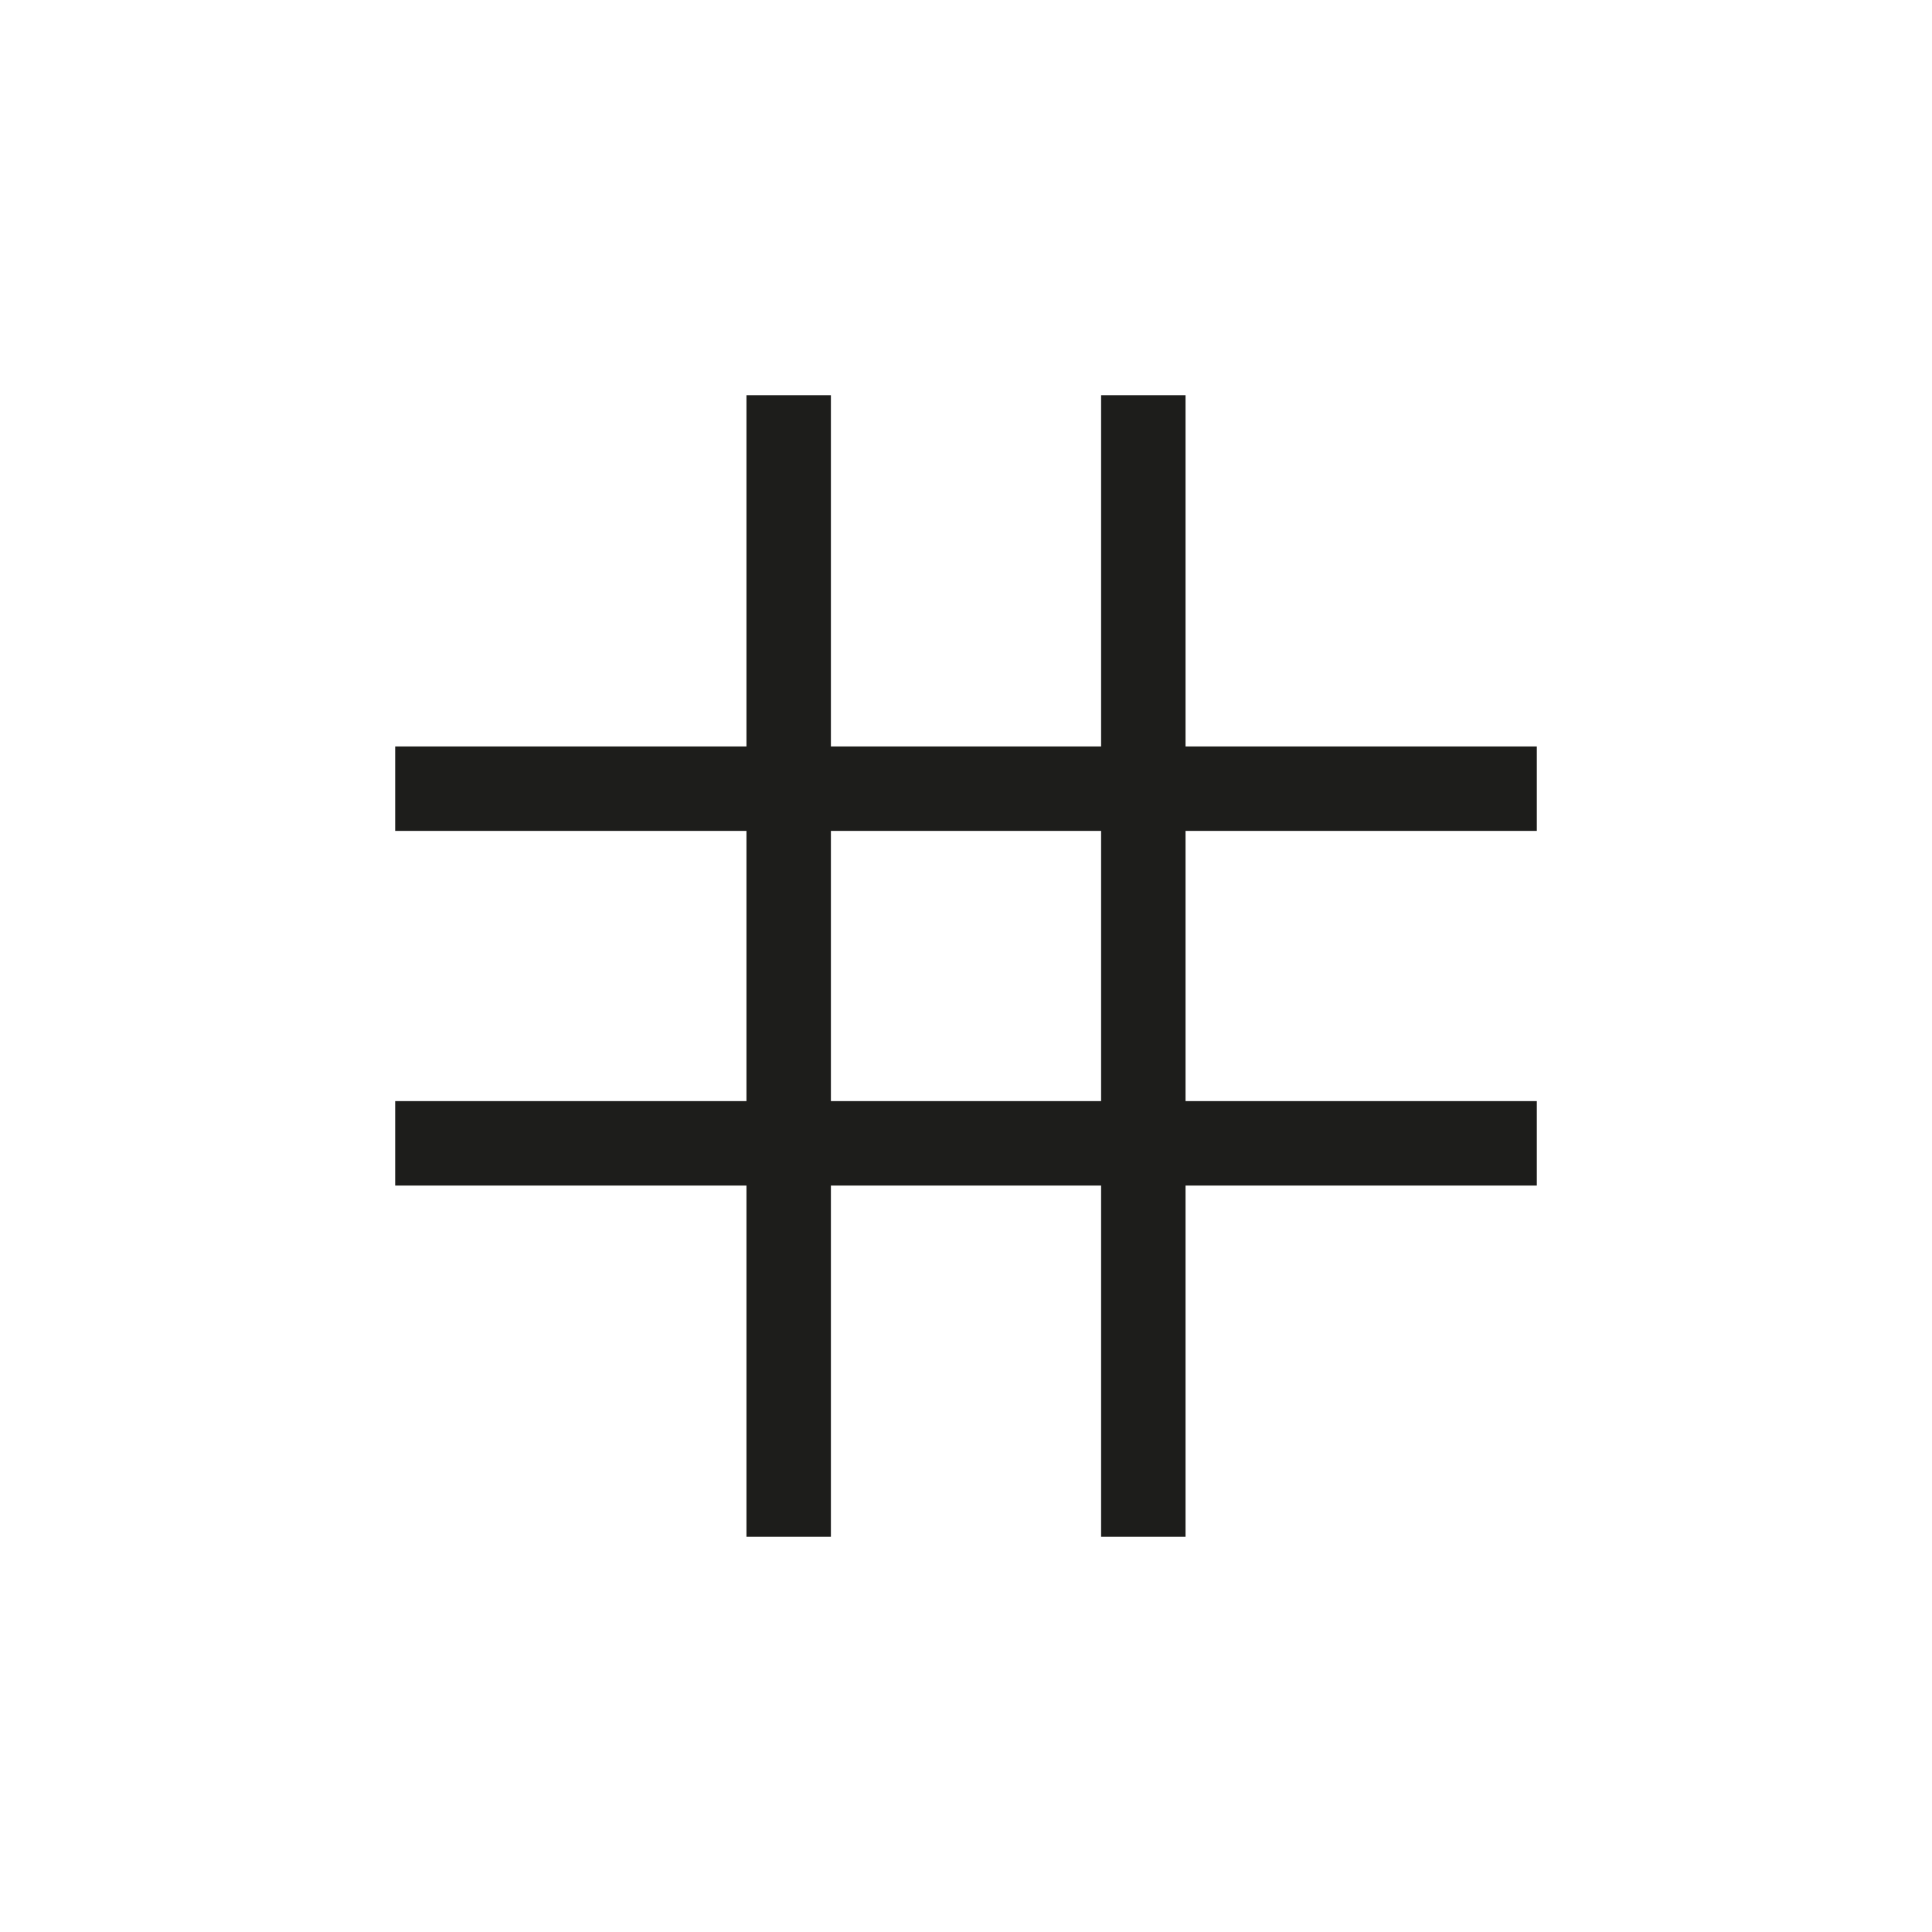
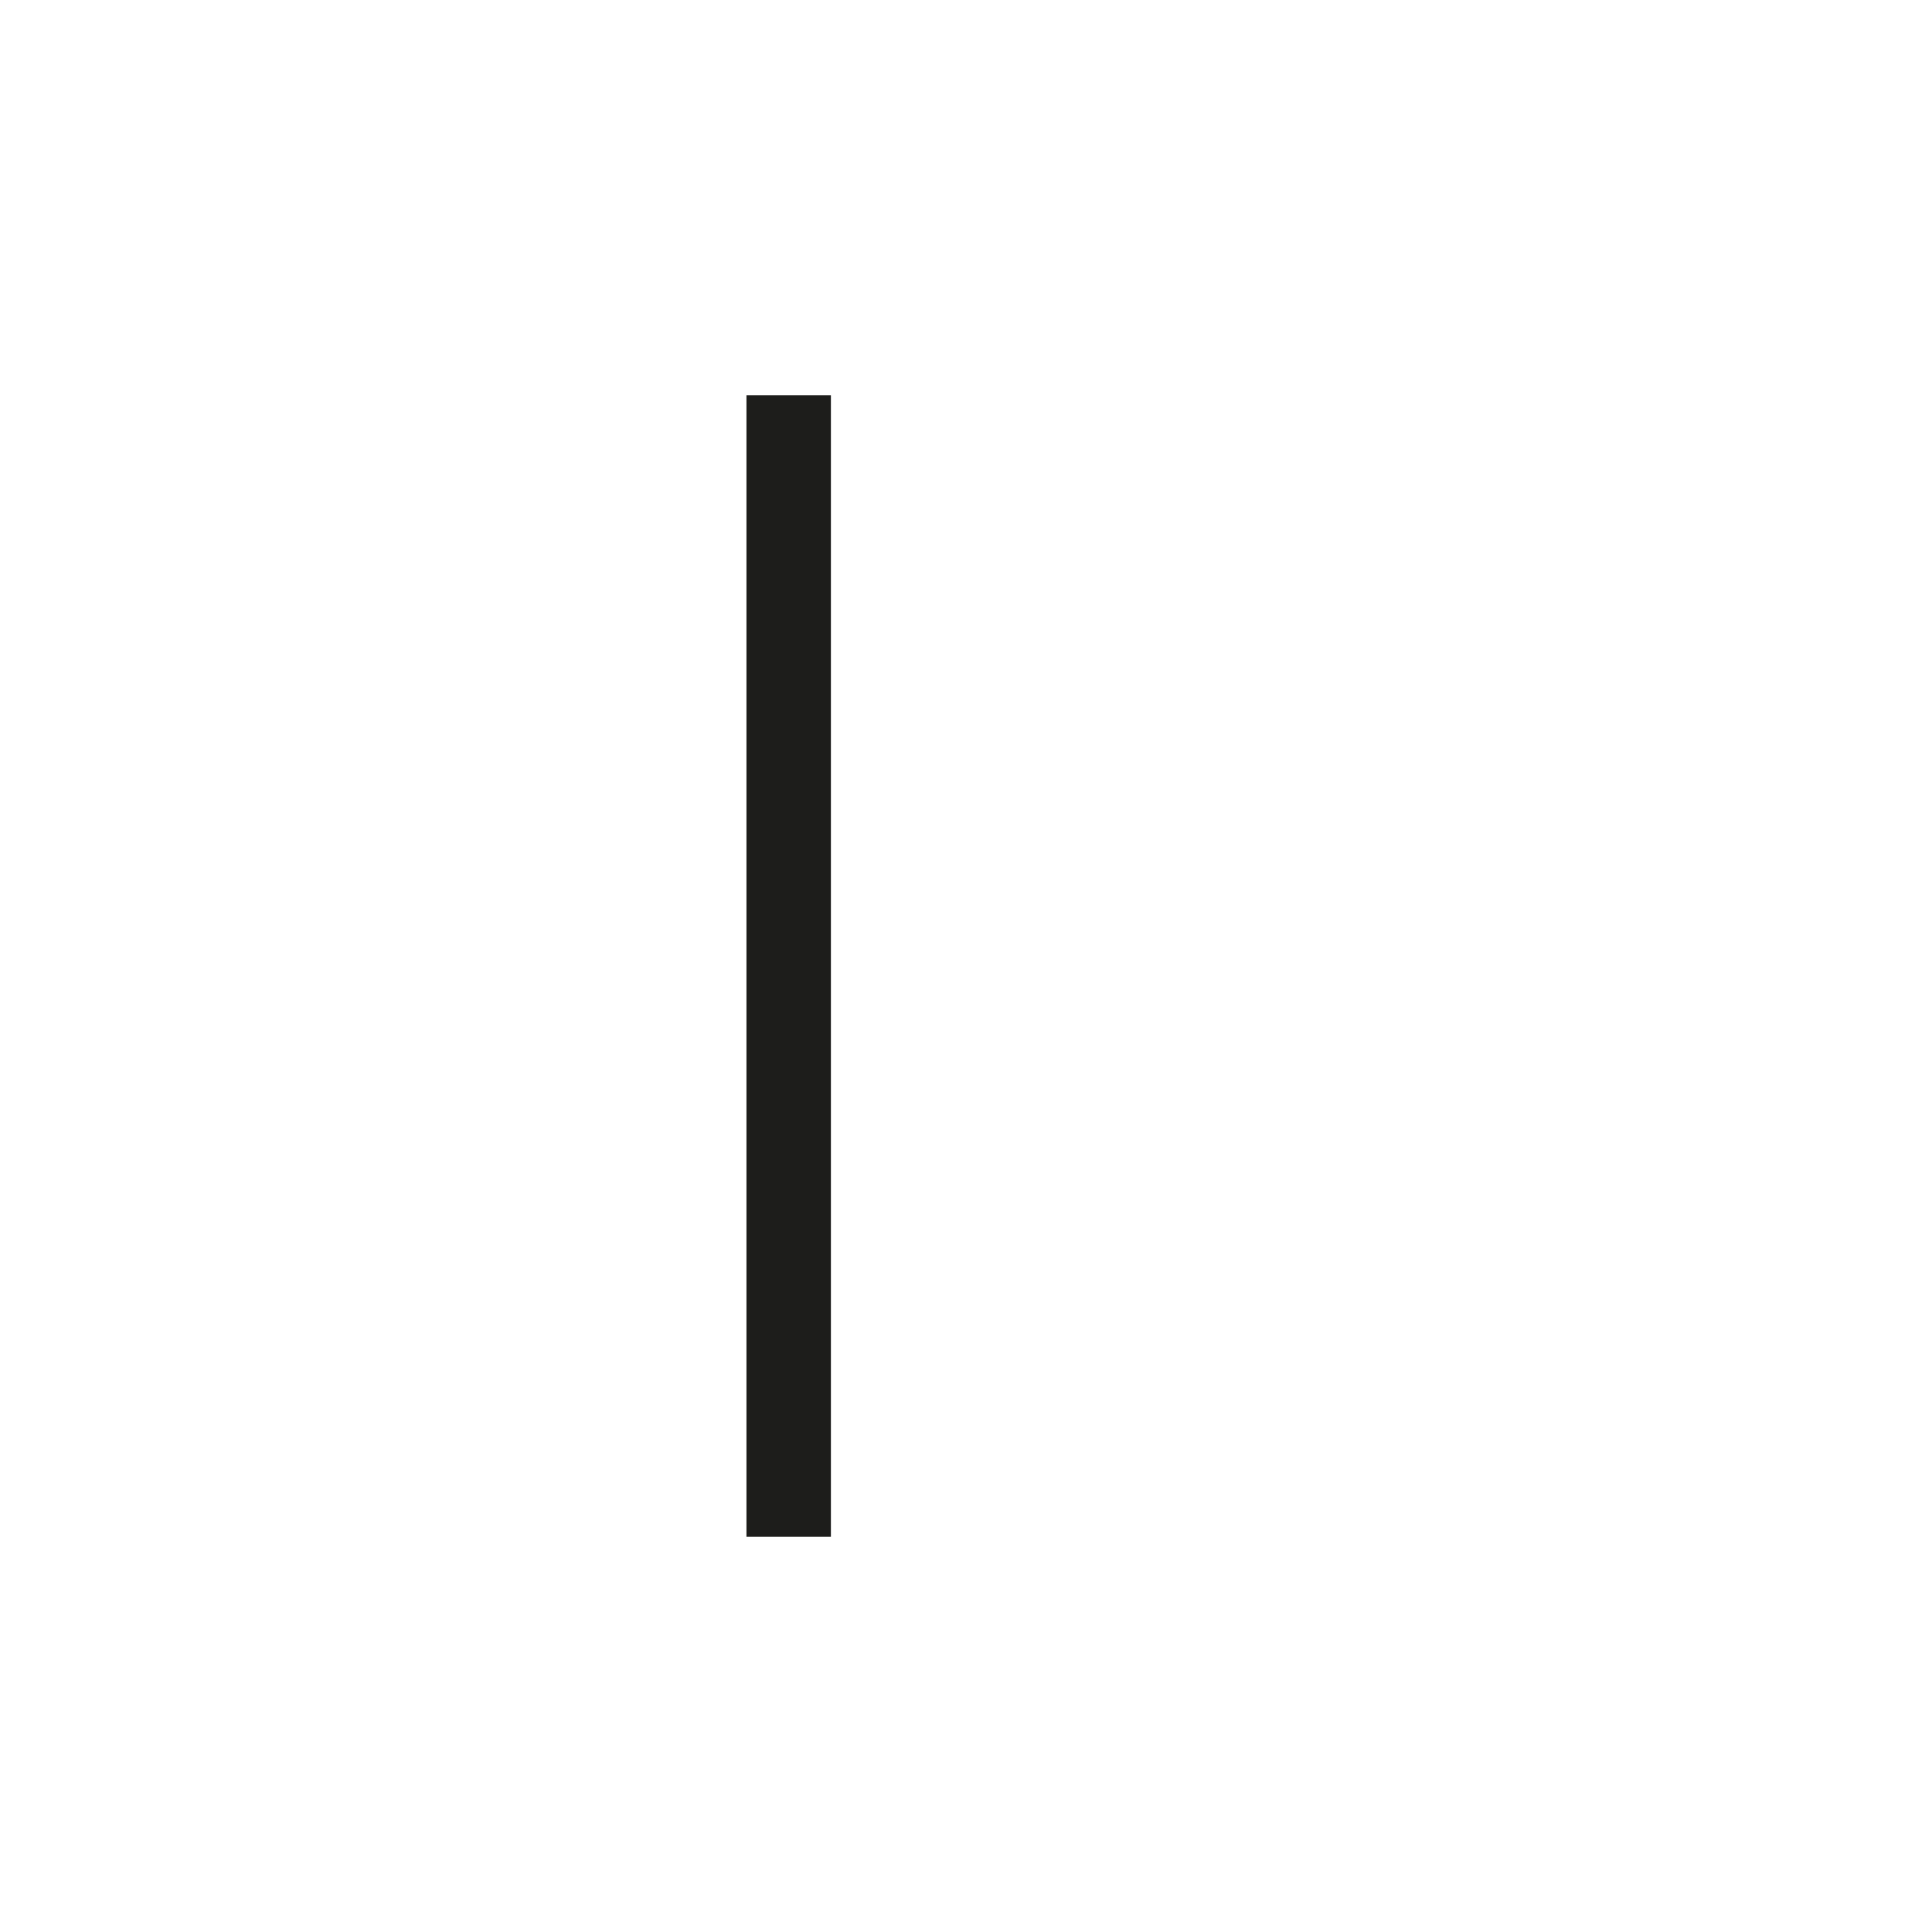
<svg xmlns="http://www.w3.org/2000/svg" id="Layer_1" data-name="Layer 1" viewBox="0 0 22.88 22.88">
  <defs>
    <style>
      .cls-1 {
        fill: #1d1d1b;
      }
    </style>
  </defs>
  <title>matari</title>
  <g>
-     <rect class="cls-1" x="4.68" y="8.84" width="13.52" height="1" />
-     <rect class="cls-1" x="4.68" y="13.04" width="13.52" height="1" />
-     <rect class="cls-1" x="13.04" y="4.68" width="1" height="13.52" />
    <rect class="cls-1" x="8.84" y="4.68" width="1" height="13.52" />
  </g>
</svg>